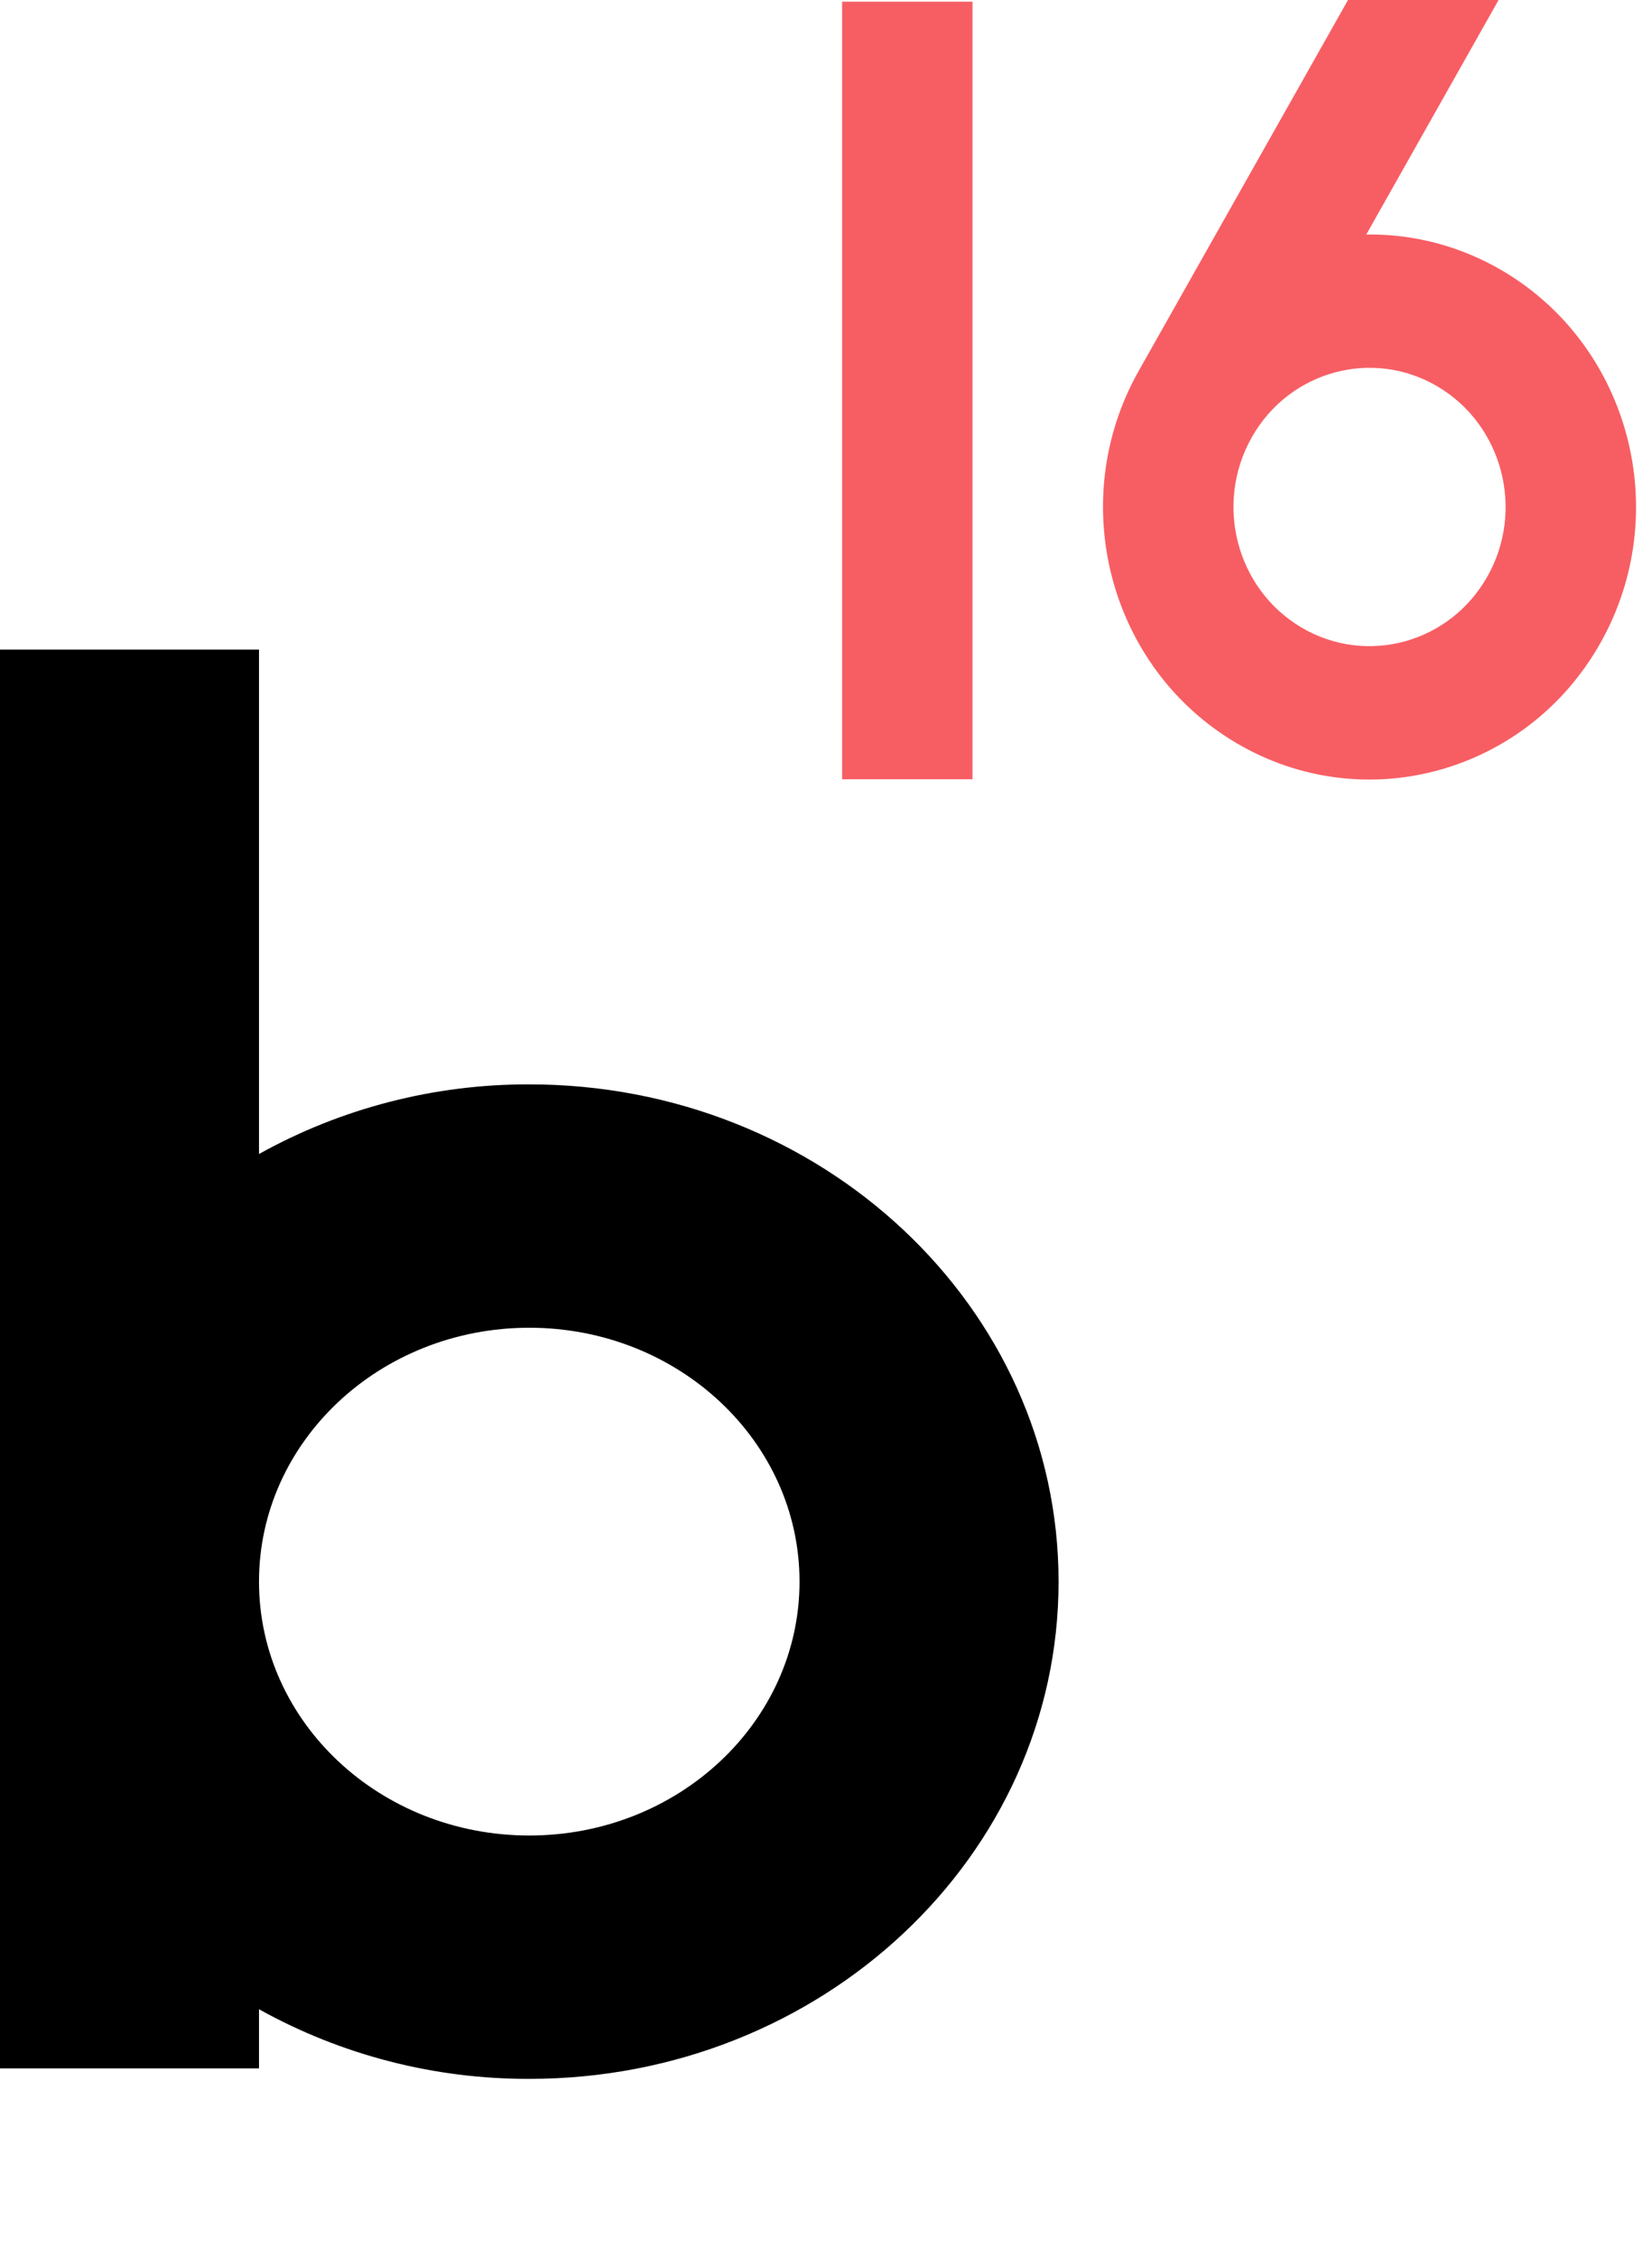
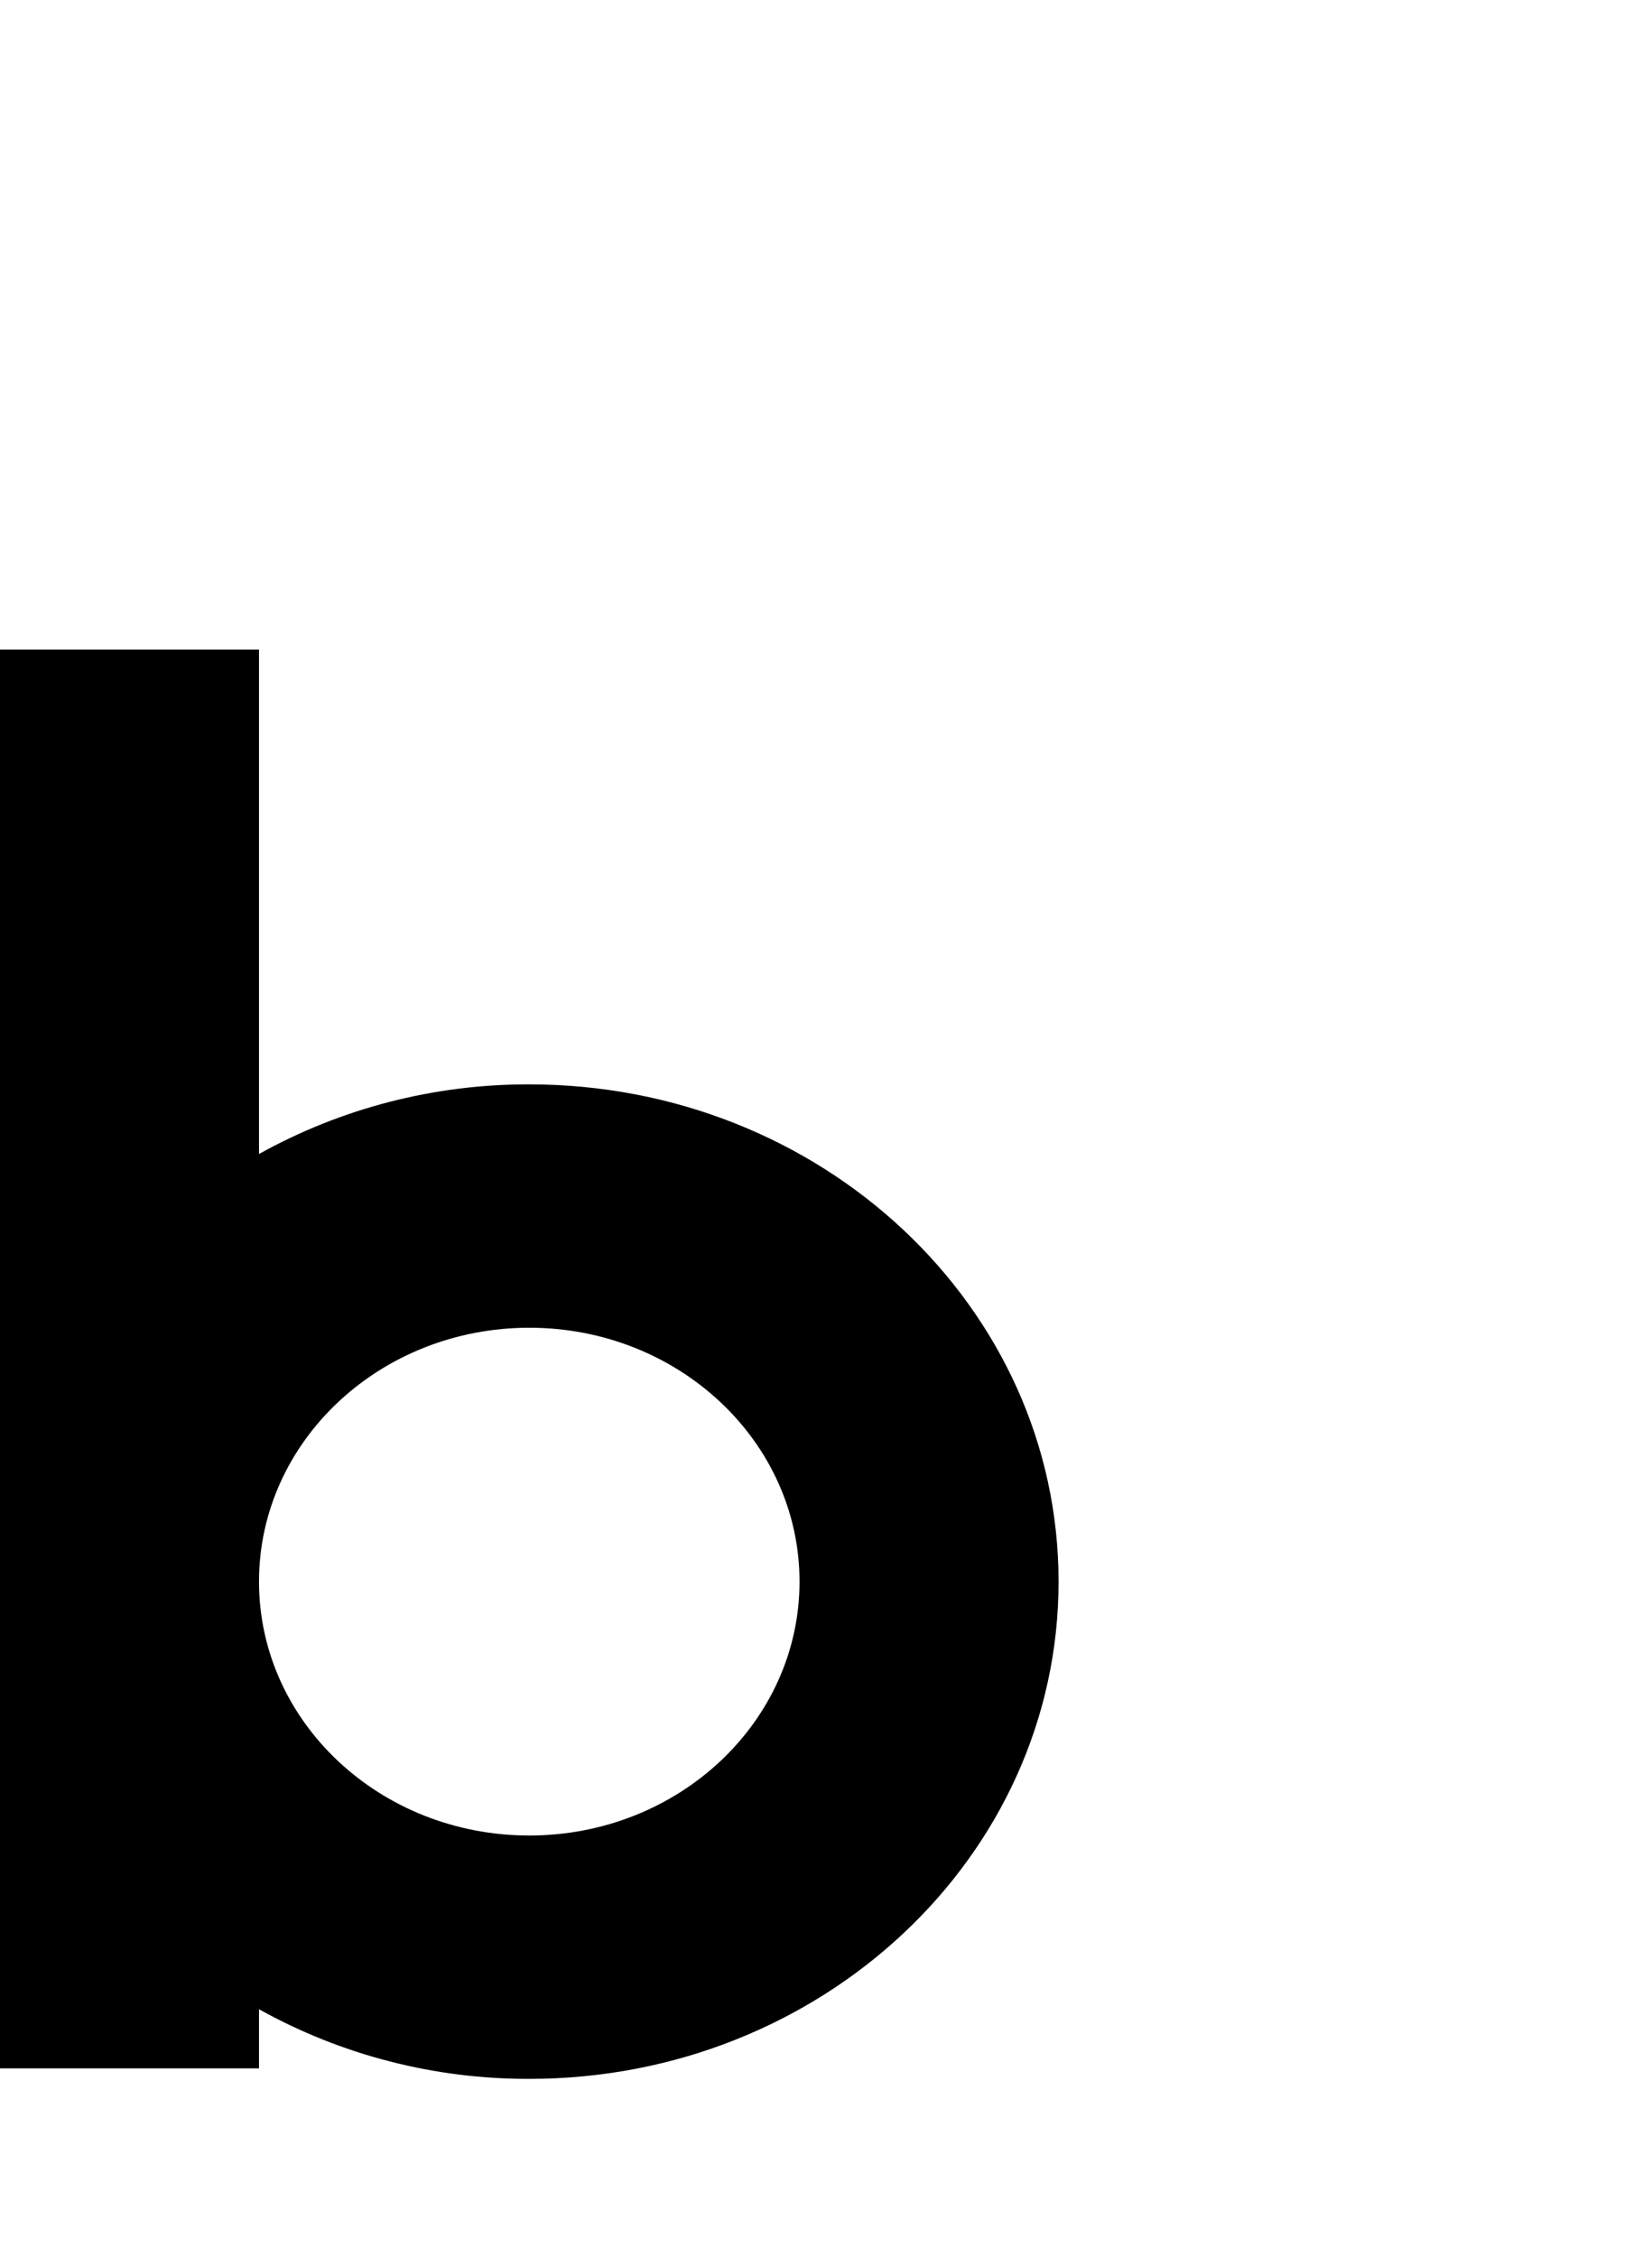
<svg xmlns="http://www.w3.org/2000/svg" fill="none" height="100%" overflow="visible" preserveAspectRatio="none" style="display: block;" viewBox="0 0 41 56" width="100%">
  <g id="Logo input">
    <g id="logo-light">
      <path clip-rule="evenodd" d="M-4.76837e-07 16.119H6.428V28.636C8.473 27.497 10.785 26.902 13.136 26.908C20.39 26.908 26.272 32.433 26.272 39.247C26.272 46.062 20.39 51.586 13.136 51.586C10.785 51.592 8.473 50.997 6.428 49.858V51.325H-4.76837e-07V16.119ZM13.136 32.947C9.431 32.947 6.428 35.768 6.428 39.247C6.428 42.728 9.431 45.547 13.136 45.547C16.84 45.547 19.843 42.726 19.843 39.247C19.843 35.768 16.84 32.947 13.136 32.947Z" fill="black" fill-rule="evenodd" id="Vector" />
-       <path clip-rule="evenodd" d="M37.193 -0.001L33.909 5.819C35.059 5.803 36.228 6.093 37.297 6.723C40.459 8.592 41.543 12.727 39.717 15.961C37.889 19.196 33.845 20.305 30.683 18.437C27.519 16.57 26.435 12.434 28.263 9.2L33.456 -0.001H37.193ZM20.9 0.041H24.136V19.337H20.9V0.041ZM31.072 10.842L31.066 10.854C30.133 12.506 30.686 14.618 32.3 15.571C33.916 16.525 35.981 15.958 36.914 14.307C37.847 12.656 37.292 10.544 35.678 9.59C34.067 8.639 32.008 9.2 31.072 10.842V10.842Z" fill="#F75E63" fill-rule="evenodd" id="Vector_2" />
    </g>
  </g>
</svg>